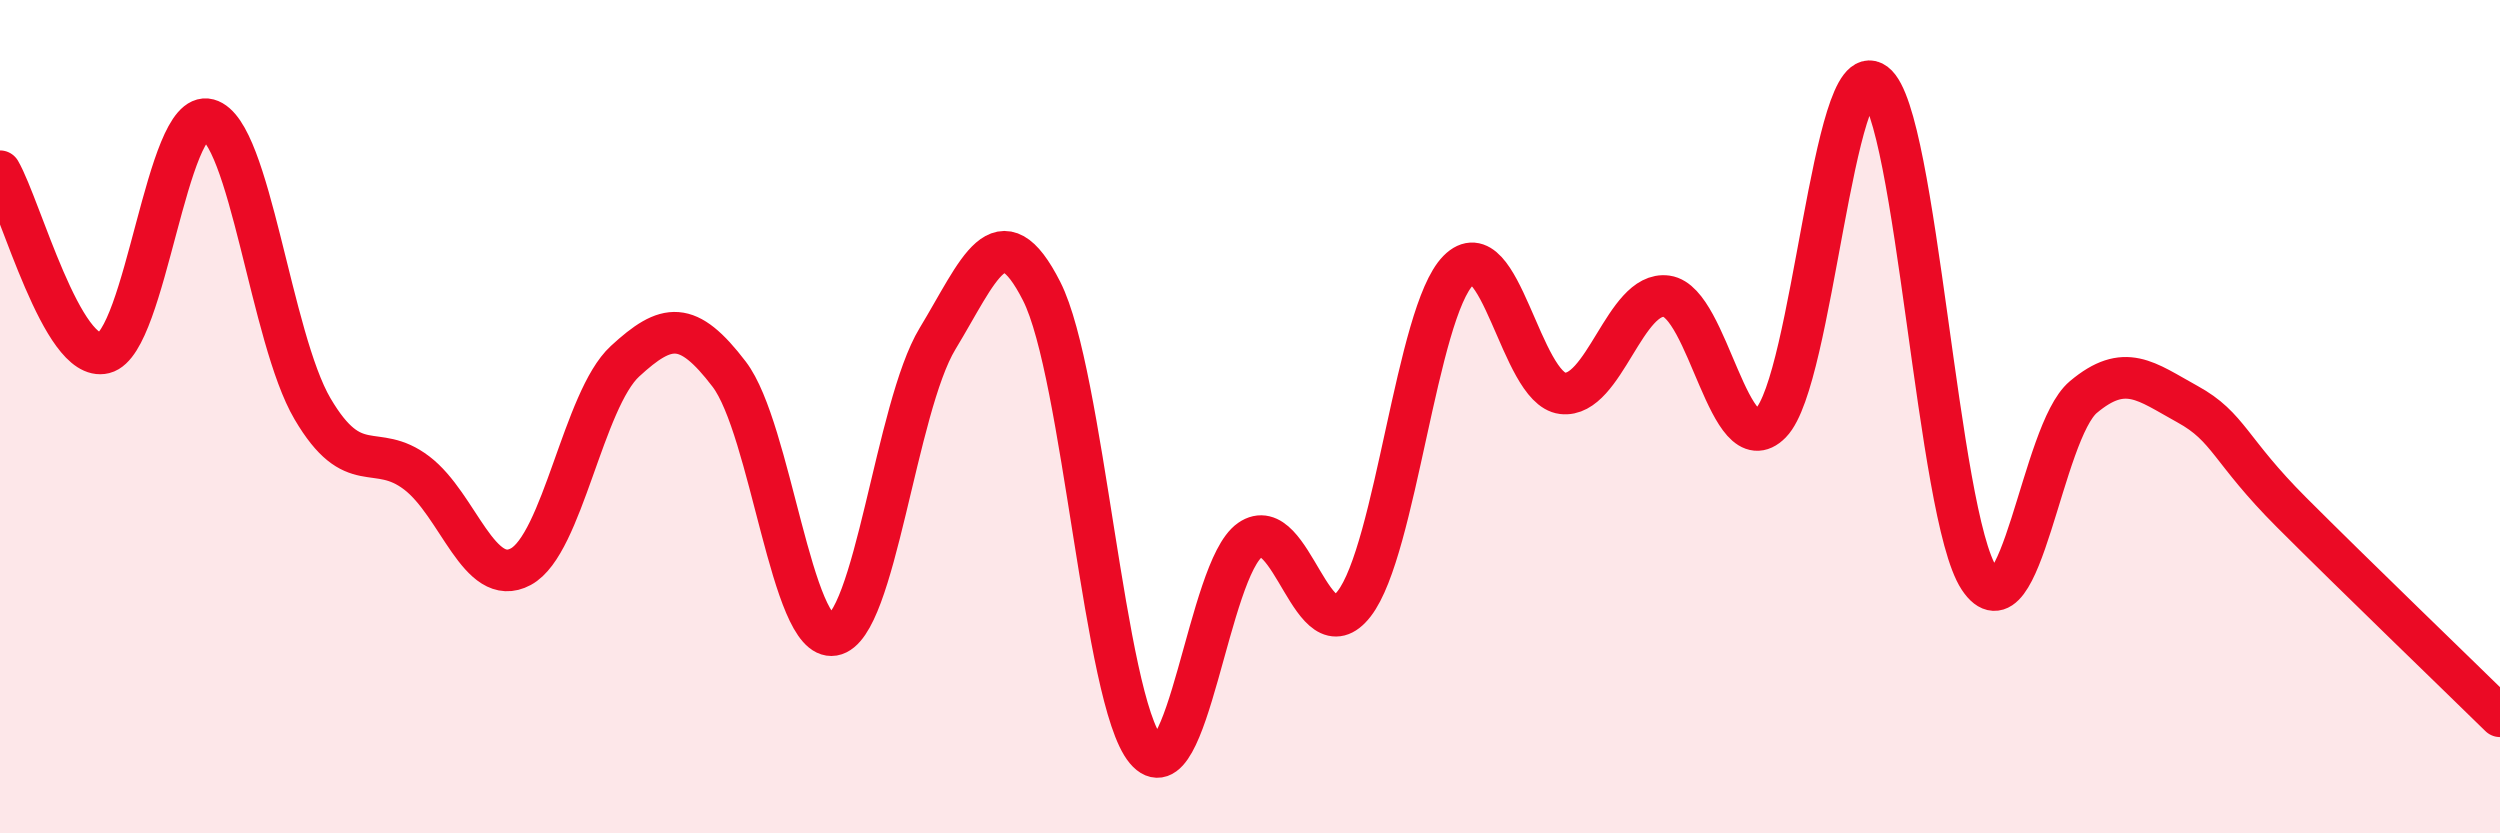
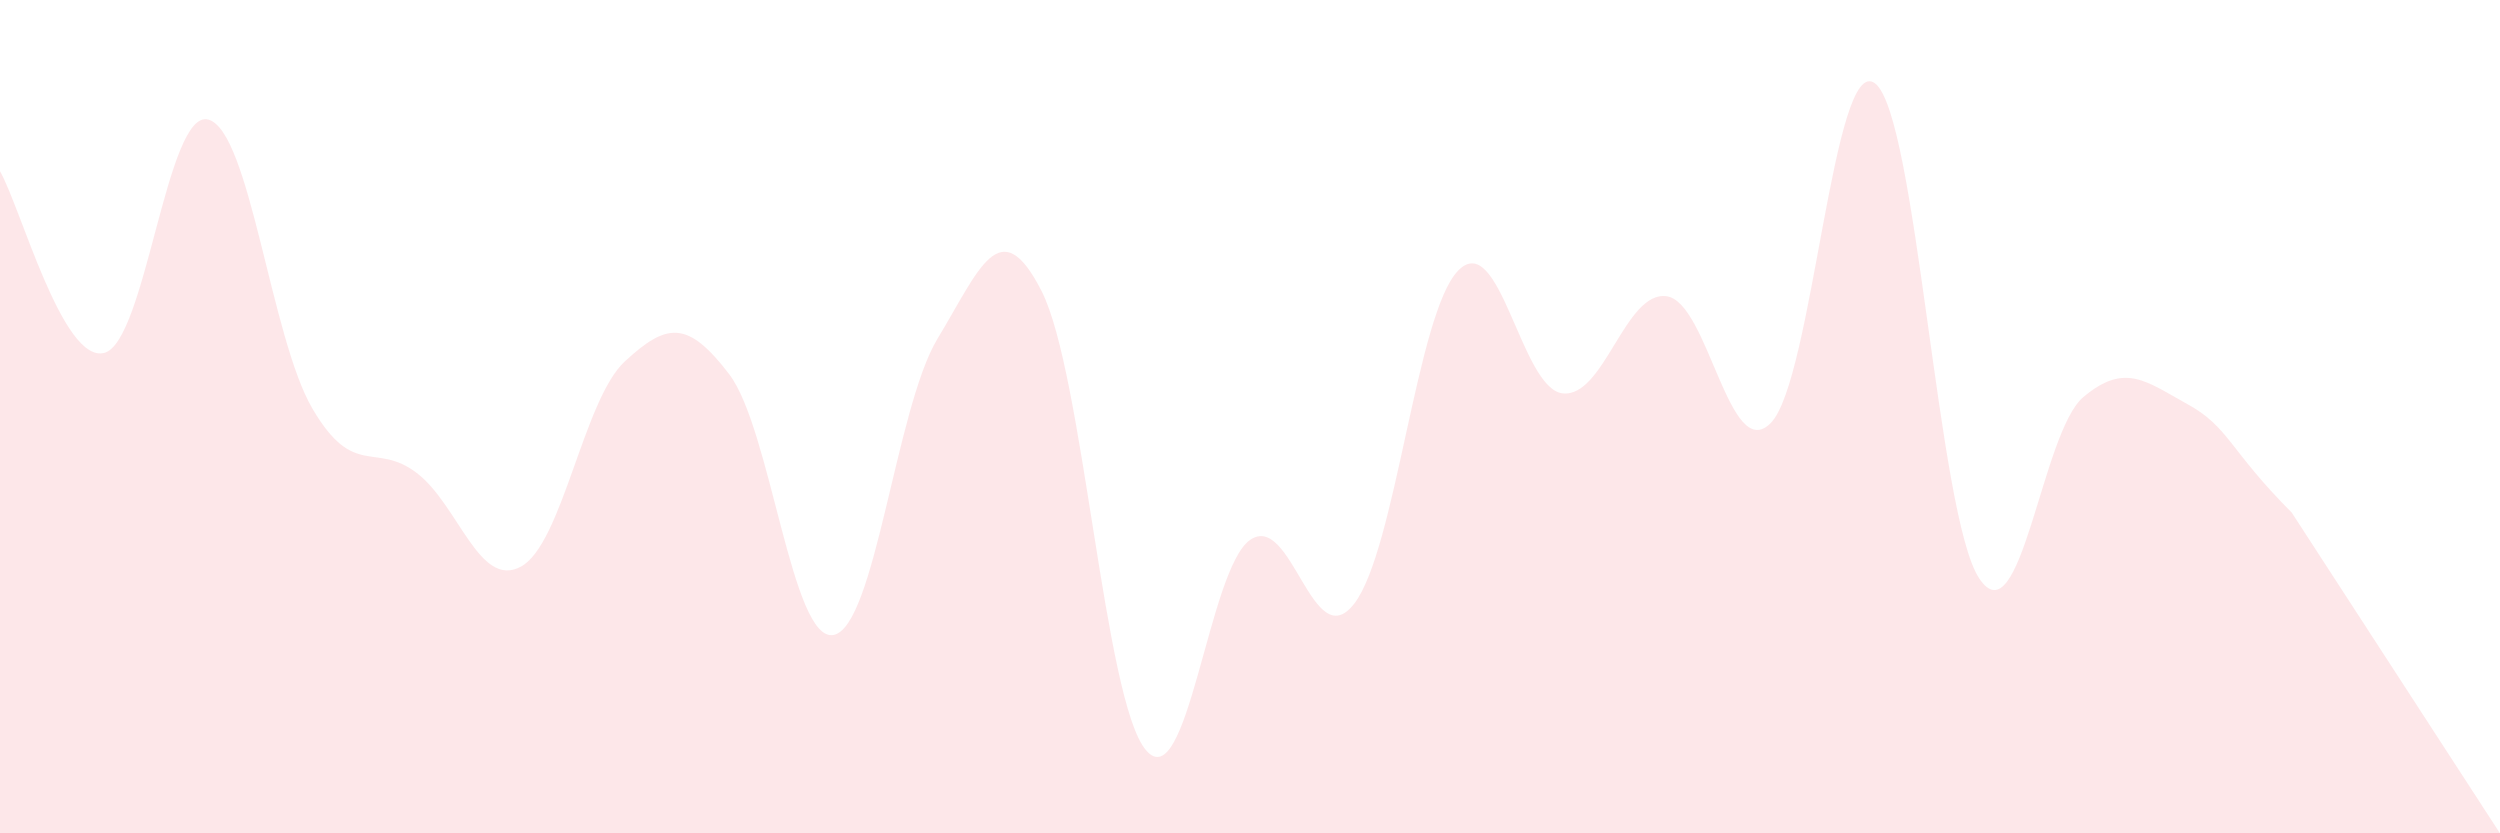
<svg xmlns="http://www.w3.org/2000/svg" width="60" height="20" viewBox="0 0 60 20">
-   <path d="M 0,4.11 C 0.5,4.98 1.5,8.72 2.5,8.47 C 3.5,8.22 4,2.6 5,2.87 C 6,3.14 6.5,8.11 7.5,9.81 C 8.5,11.51 9,10.59 10,11.35 C 11,12.11 11.5,14.14 12.5,13.6 C 13.5,13.06 14,9.59 15,8.67 C 16,7.75 16.5,7.67 17.5,8.98 C 18.5,10.29 19,15.41 20,15.24 C 21,15.07 21.5,9.78 22.5,8.13 C 23.5,6.48 24,5.02 25,6.99 C 26,8.96 26.5,16.81 27.5,18 C 28.5,19.19 29,13.66 30,12.96 C 31,12.26 31.5,15.78 32.5,14.49 C 33.5,13.2 34,7.5 35,6.49 C 36,5.48 36.5,9.32 37.5,9.44 C 38.5,9.56 39,6.97 40,7.11 C 41,7.25 41.5,11.17 42.5,10.15 C 43.5,9.13 44,1.25 45,2 C 46,2.75 46.5,12.37 47.5,13.88 C 48.5,15.39 49,10.37 50,9.53 C 51,8.69 51.5,9.15 52.5,9.7 C 53.5,10.25 53.5,10.8 55,12.3 C 56.5,13.8 59,16.21 60,17.19L60 20L0 20Z" fill="#EB0A25" opacity="0.1" stroke-linecap="round" stroke-linejoin="round" />
-   <path d="M 0,4.11 C 0.5,4.98 1.5,8.72 2.5,8.47 C 3.5,8.22 4,2.6 5,2.87 C 6,3.14 6.5,8.11 7.5,9.81 C 8.5,11.51 9,10.59 10,11.35 C 11,12.11 11.5,14.14 12.5,13.6 C 13.5,13.06 14,9.59 15,8.67 C 16,7.75 16.5,7.67 17.5,8.98 C 18.5,10.29 19,15.41 20,15.24 C 21,15.07 21.5,9.78 22.5,8.13 C 23.5,6.48 24,5.02 25,6.99 C 26,8.96 26.5,16.81 27.5,18 C 28.5,19.19 29,13.66 30,12.96 C 31,12.26 31.5,15.78 32.5,14.49 C 33.5,13.2 34,7.5 35,6.49 C 36,5.48 36.5,9.32 37.5,9.44 C 38.5,9.56 39,6.97 40,7.11 C 41,7.25 41.5,11.17 42.5,10.15 C 43.5,9.13 44,1.25 45,2 C 46,2.75 46.5,12.37 47.5,13.88 C 48.5,15.39 49,10.37 50,9.53 C 51,8.69 51.5,9.15 52.5,9.7 C 53.5,10.25 53.5,10.8 55,12.3 C 56.5,13.8 59,16.21 60,17.19" stroke="#EB0A25" stroke-width="1" fill="none" stroke-linecap="round" stroke-linejoin="round" />
+   <path d="M 0,4.11 C 0.5,4.98 1.5,8.72 2.5,8.47 C 3.5,8.22 4,2.6 5,2.87 C 6,3.14 6.5,8.11 7.5,9.81 C 8.5,11.51 9,10.59 10,11.35 C 11,12.11 11.5,14.14 12.5,13.6 C 13.5,13.06 14,9.59 15,8.67 C 16,7.75 16.5,7.67 17.5,8.98 C 18.5,10.29 19,15.41 20,15.24 C 21,15.07 21.5,9.78 22.5,8.13 C 23.5,6.48 24,5.02 25,6.99 C 26,8.96 26.5,16.81 27.5,18 C 28.5,19.19 29,13.66 30,12.96 C 31,12.26 31.5,15.78 32.5,14.49 C 33.5,13.2 34,7.5 35,6.49 C 36,5.48 36.5,9.32 37.5,9.44 C 38.5,9.56 39,6.97 40,7.11 C 41,7.25 41.5,11.17 42.5,10.15 C 43.5,9.13 44,1.25 45,2 C 46,2.75 46.5,12.37 47.5,13.88 C 48.5,15.39 49,10.37 50,9.53 C 51,8.69 51.5,9.15 52.5,9.7 C 53.5,10.25 53.5,10.8 55,12.3 L60 20L0 20Z" fill="#EB0A25" opacity="0.1" stroke-linecap="round" stroke-linejoin="round" />
</svg>